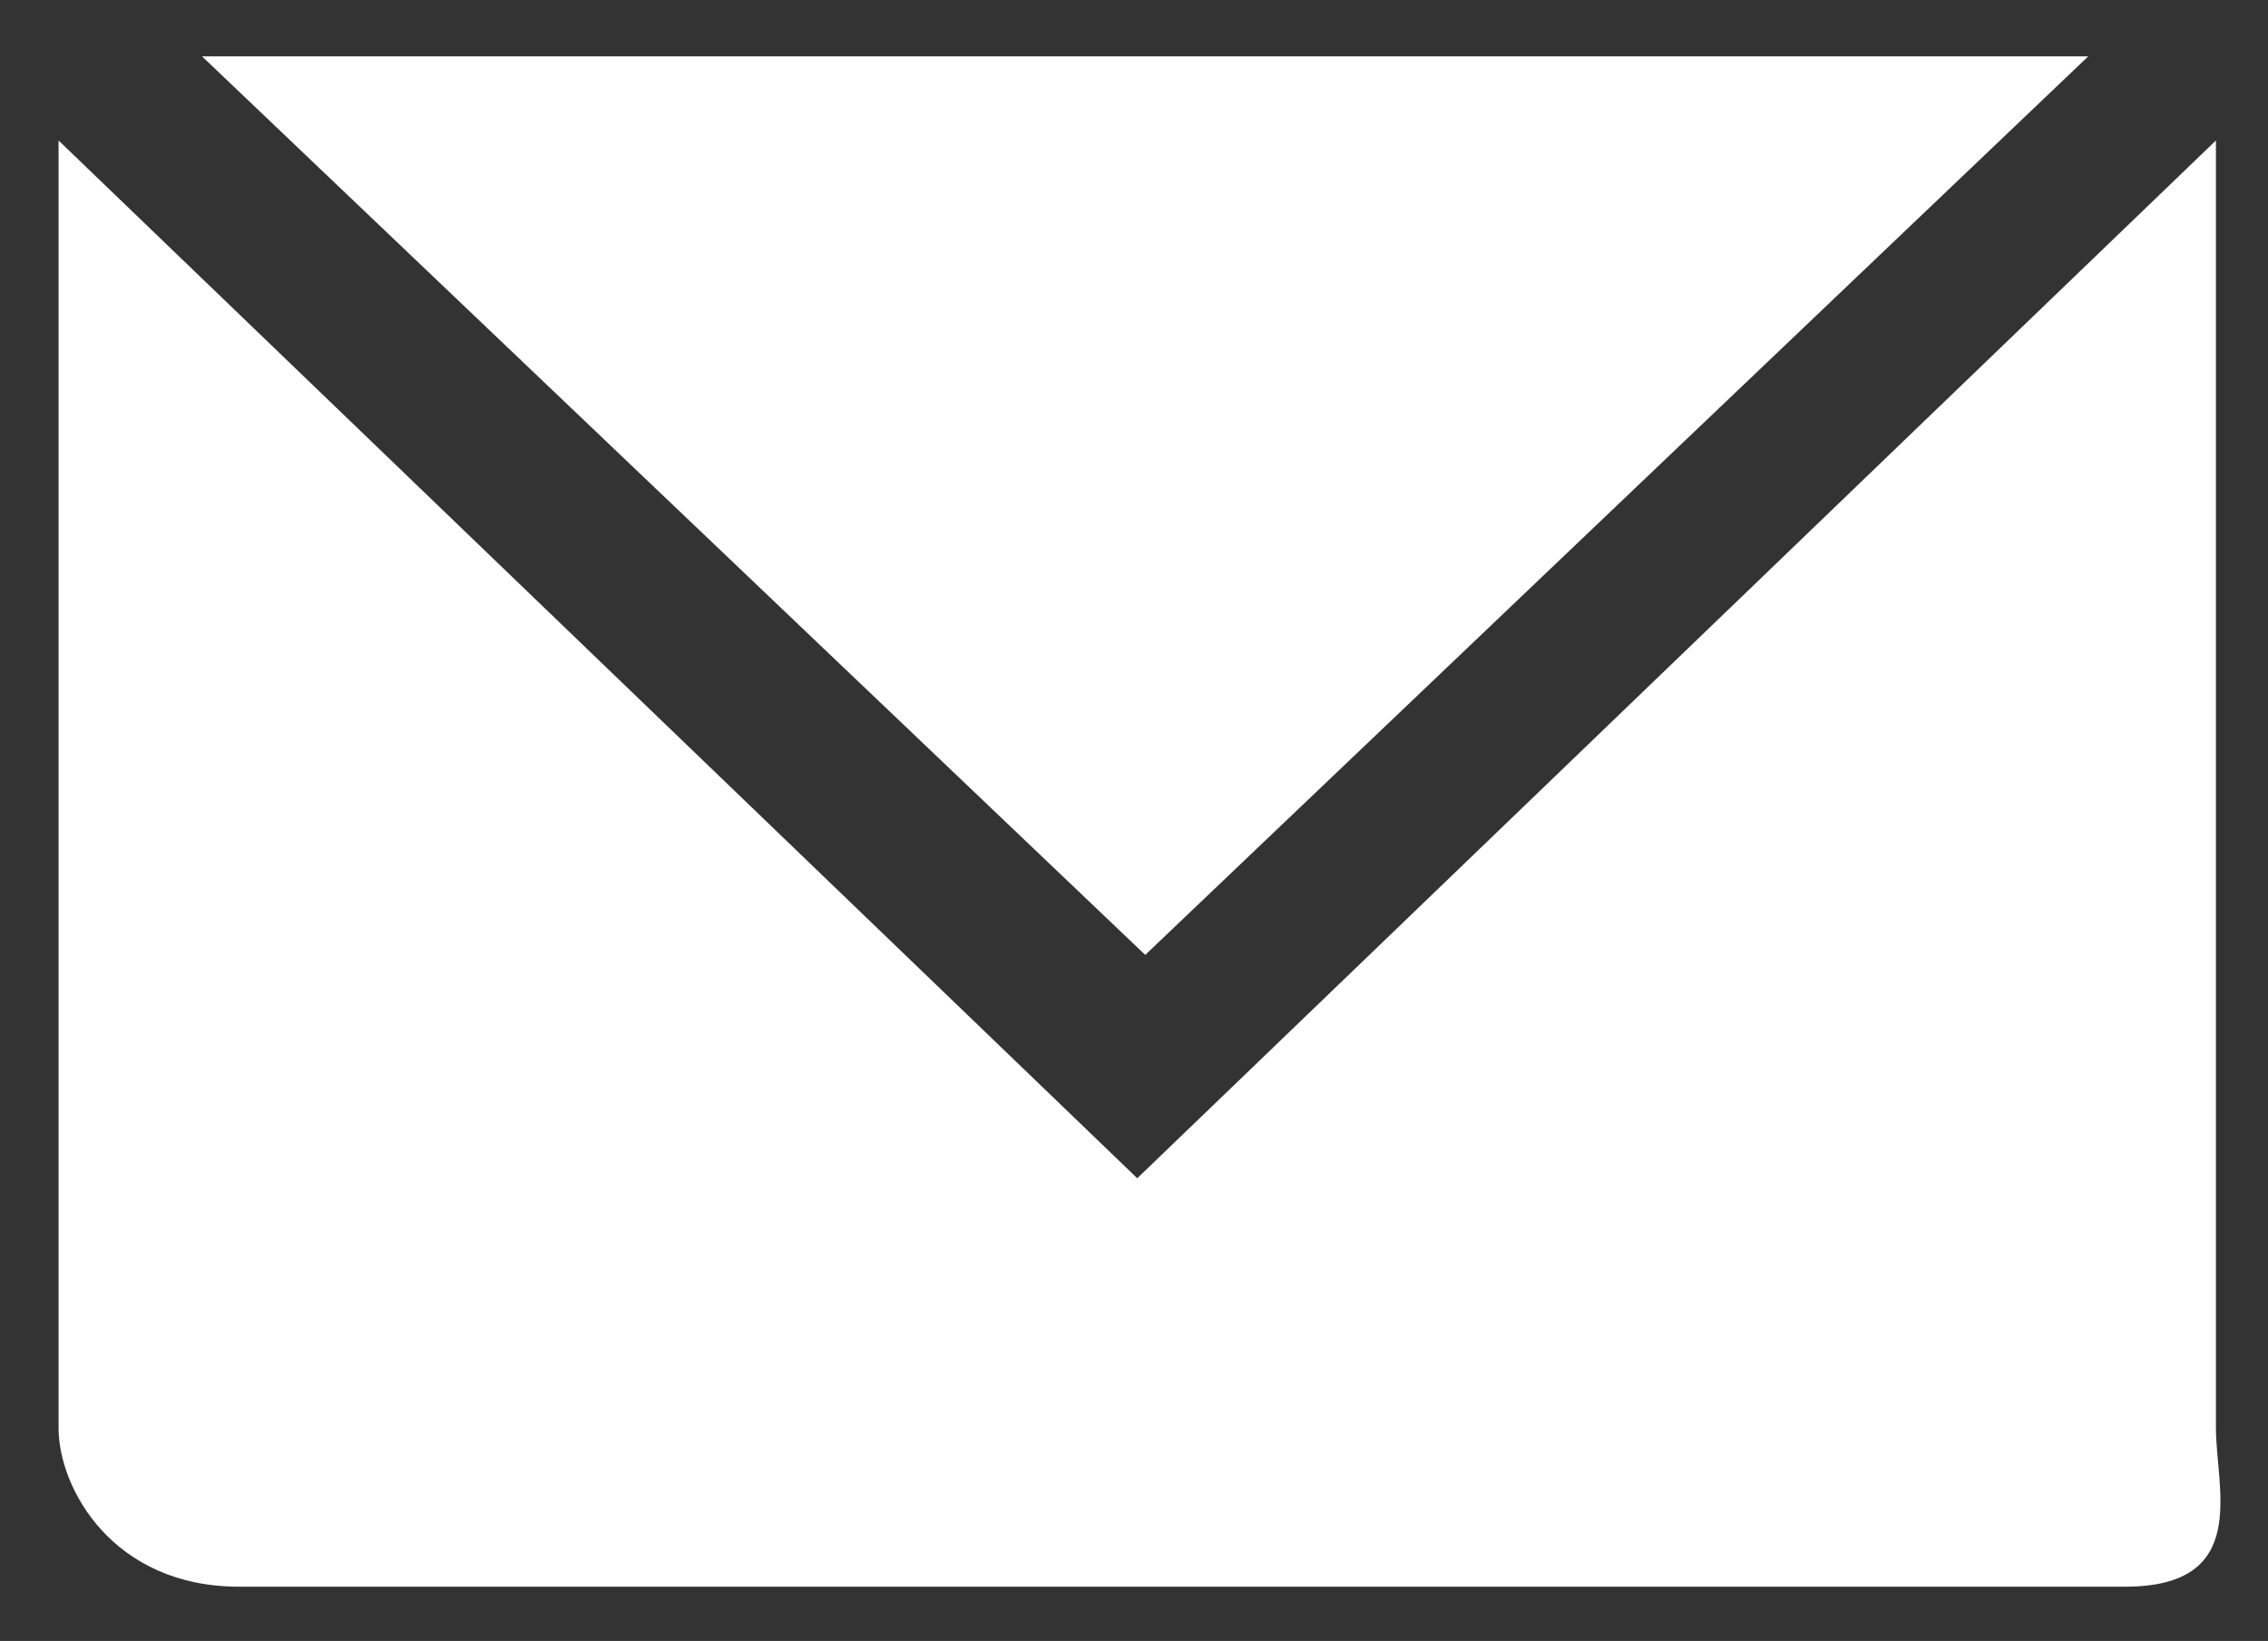
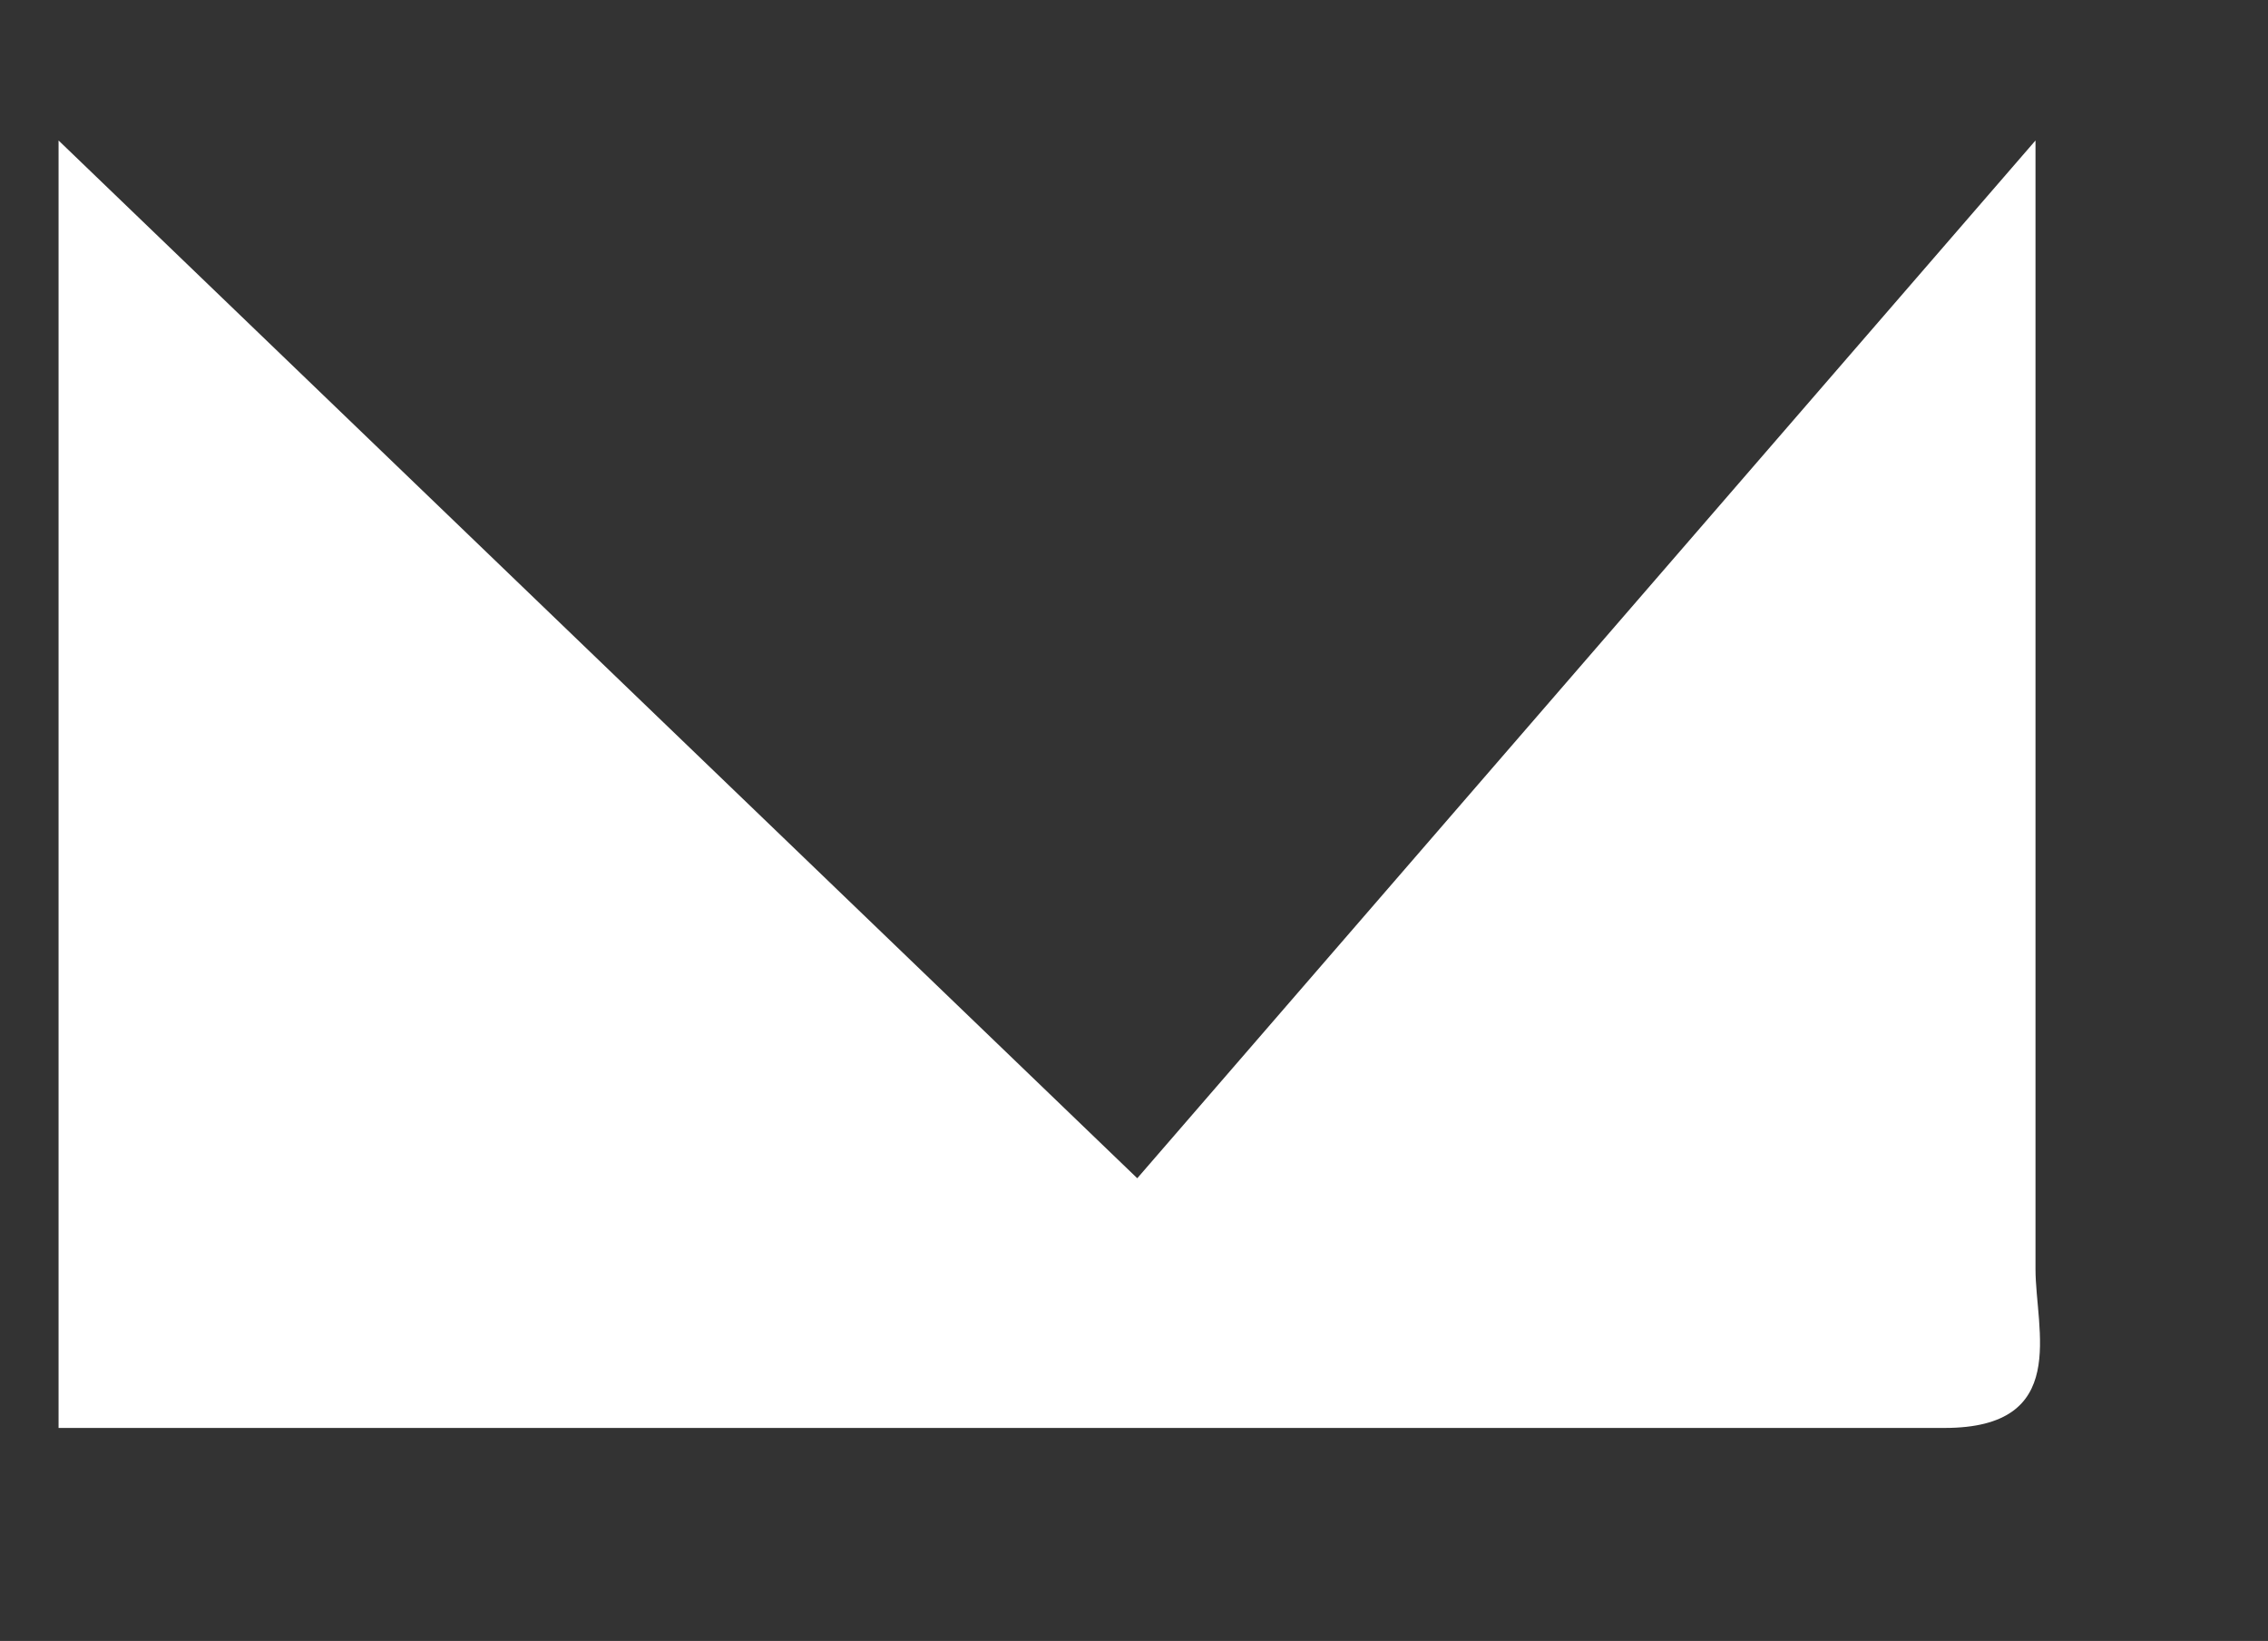
<svg xmlns="http://www.w3.org/2000/svg" version="1.1" x="0px" y="0px" width="123px" height="89px" viewBox="-3.176 -3.057 123 89" overflow="visible" enable-background="new -3.176 -3.057 123 89" xml:space="preserve">
  <rect x="-3.176" y="-3.057" width="123" height="89" fill="#333333" stroke="none" />
  <defs>
</defs>
-   <path fill="#FFFFFF" d="M58.501,60.848L0,4.562V74.39C0,77.676,2.951,83,9.785,83c6.838,0,51.148,0,51.148,0s44.301,0,51.14,0  c6.835,0,4.927-5.324,4.927-8.61V4.562L58.501,60.848z" />
-   <polygon fill="#FFFFFF" points="110.076,0 58.934,0 7.781,0 58.934,48.734 " />
+   <path fill="#FFFFFF" d="M58.501,60.848L0,4.562V74.39c6.838,0,51.148,0,51.148,0s44.301,0,51.14,0  c6.835,0,4.927-5.324,4.927-8.61V4.562L58.501,60.848z" />
</svg>